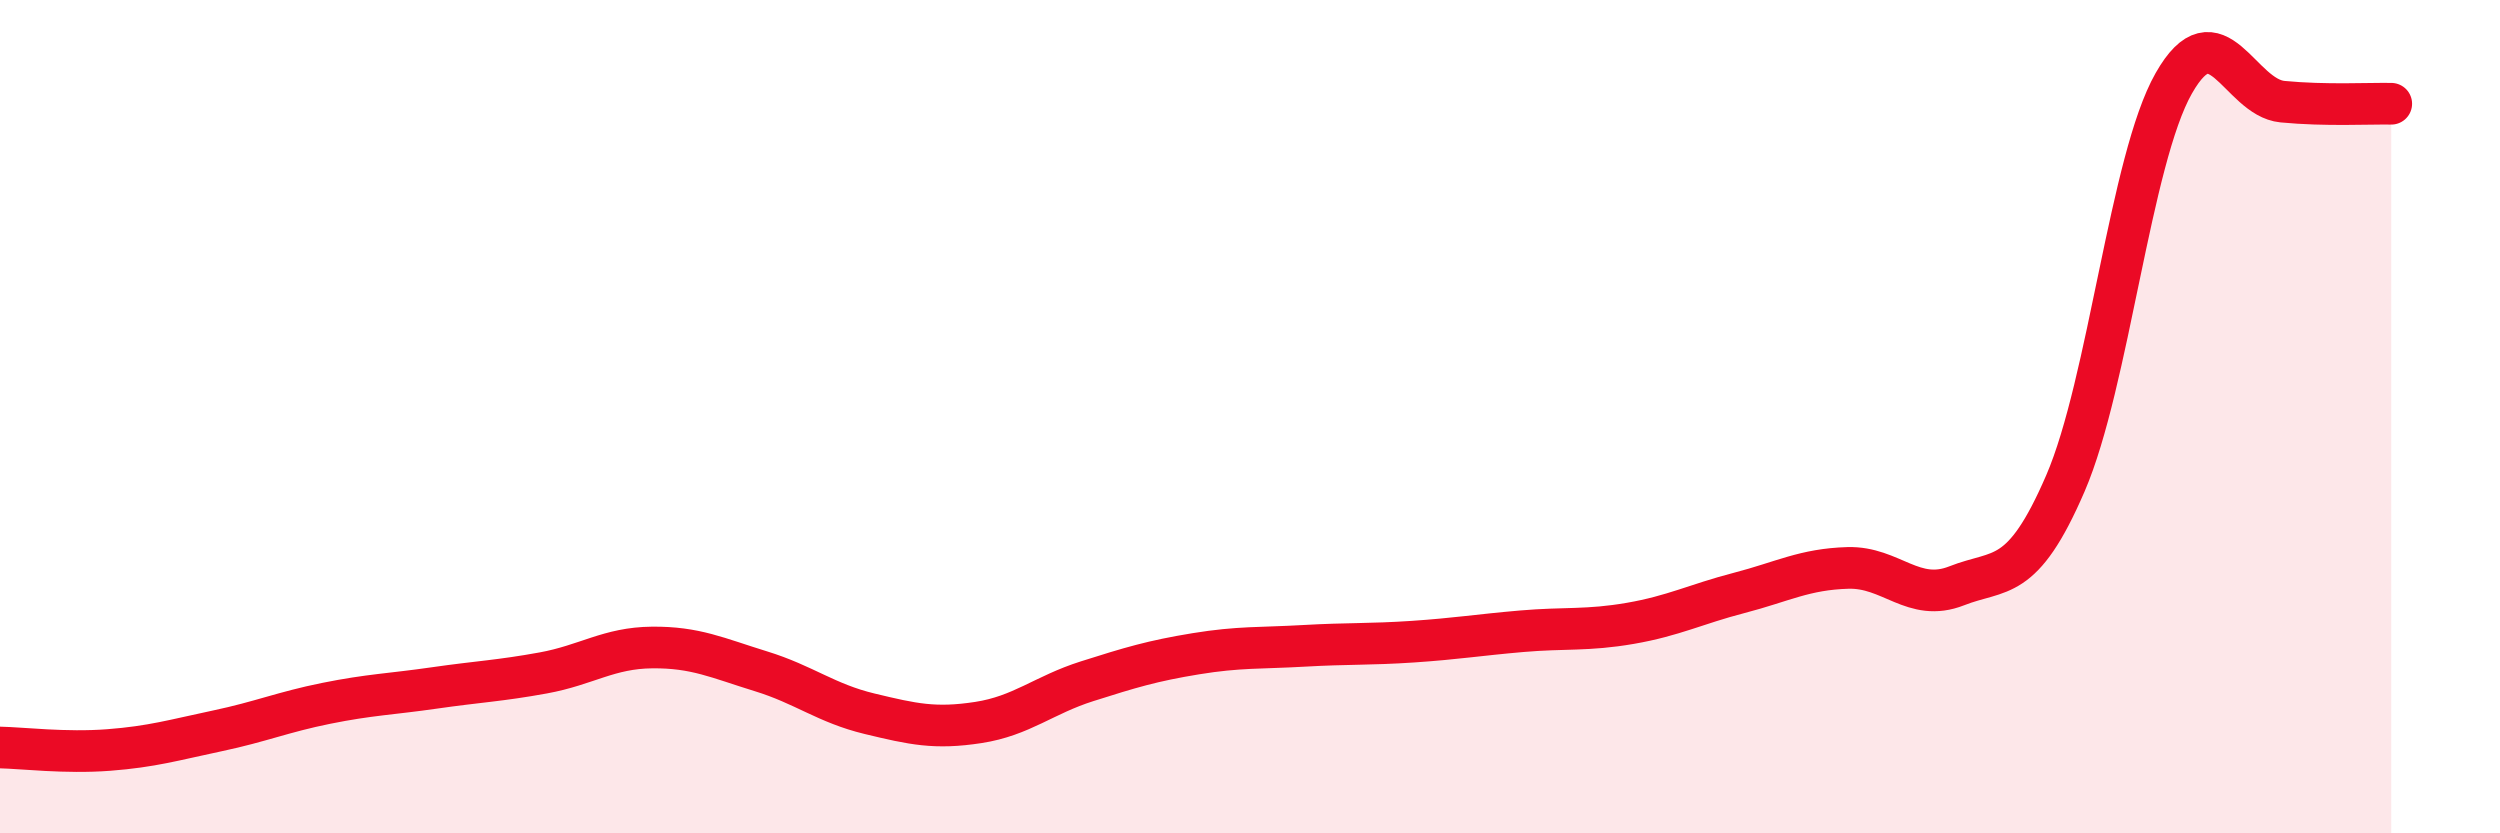
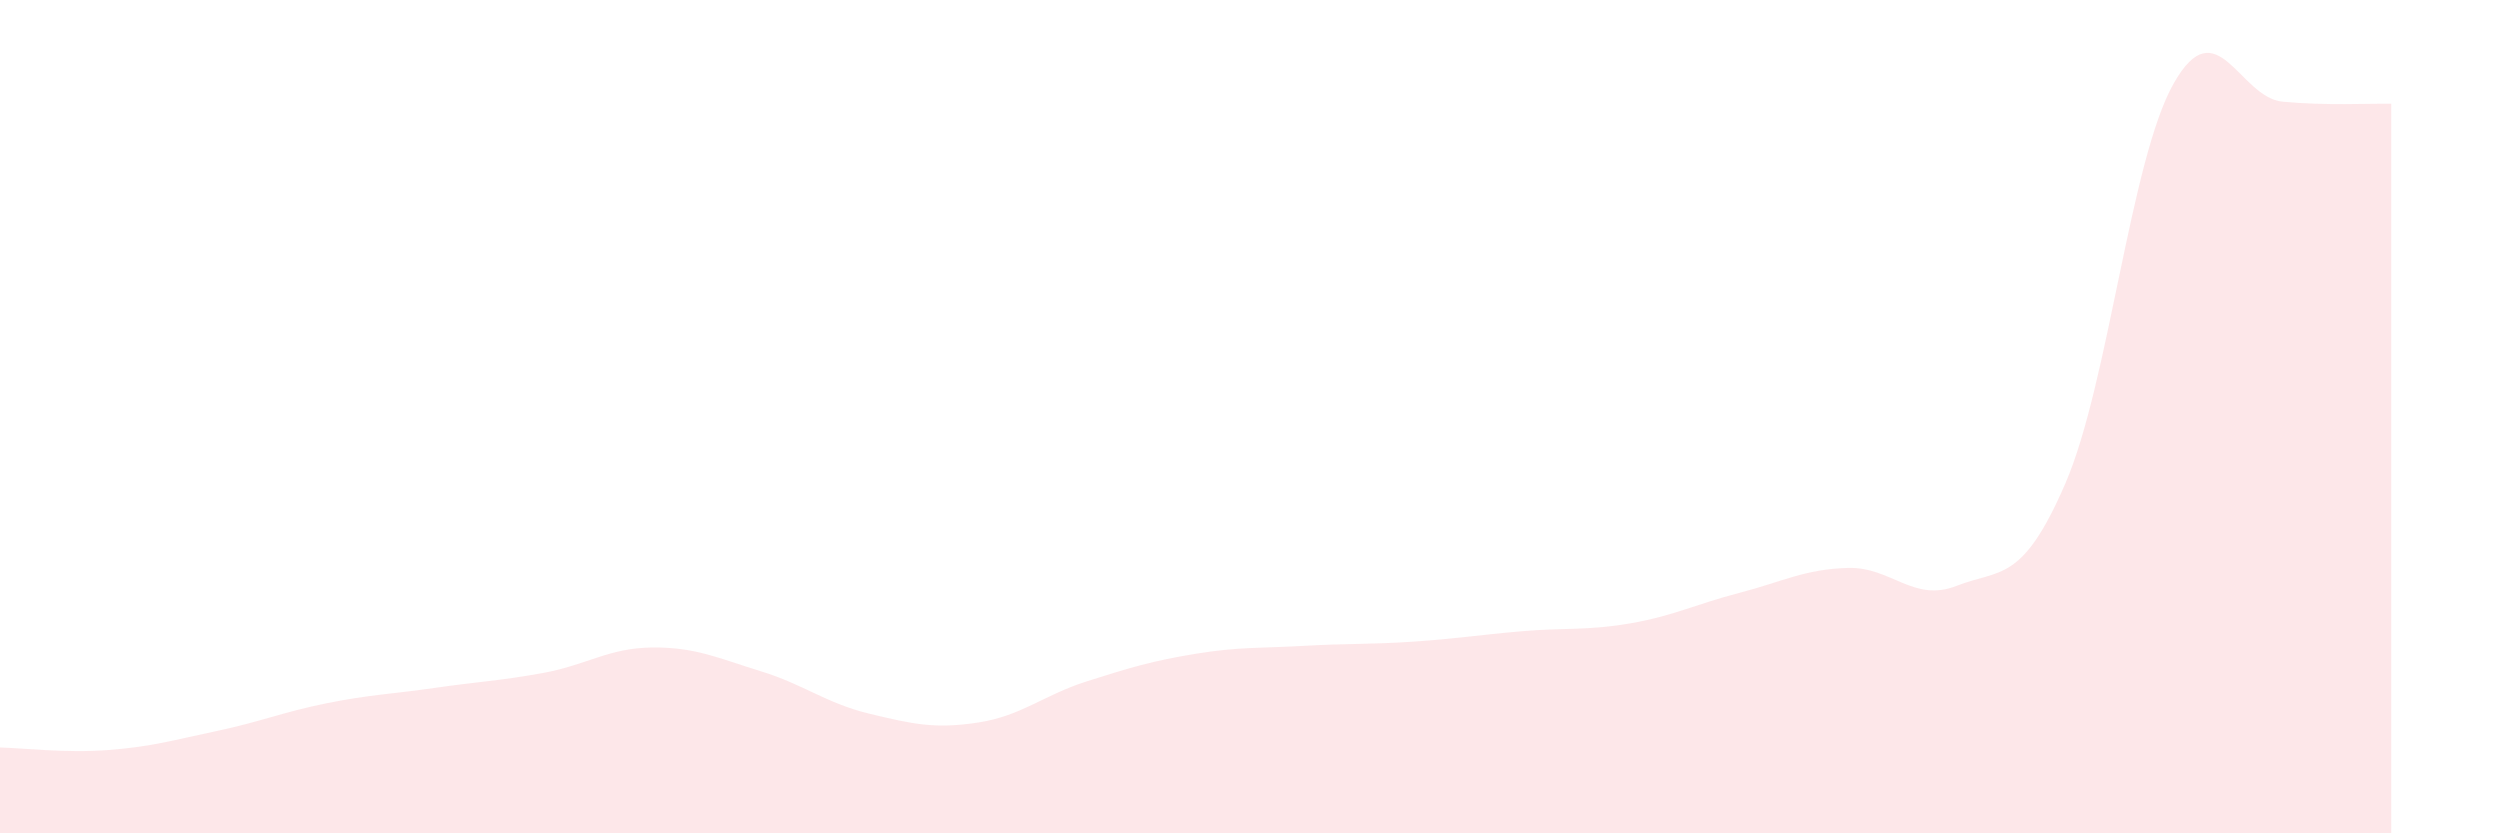
<svg xmlns="http://www.w3.org/2000/svg" width="60" height="20" viewBox="0 0 60 20">
  <path d="M 0,17.94 C 0.52,17.95 1.57,18.08 2.61,18 C 3.65,17.92 4.18,17.76 5.22,17.54 C 6.26,17.32 6.79,17.09 7.83,16.88 C 8.87,16.67 9.39,16.66 10.43,16.51 C 11.47,16.36 12,16.34 13.04,16.15 C 14.08,15.96 14.61,15.55 15.65,15.54 C 16.69,15.53 17.22,15.79 18.26,16.11 C 19.3,16.43 19.83,16.88 20.87,17.13 C 21.91,17.38 22.44,17.5 23.48,17.34 C 24.52,17.18 25.05,16.68 26.09,16.35 C 27.13,16.02 27.66,15.86 28.7,15.69 C 29.74,15.52 30.26,15.56 31.3,15.5 C 32.34,15.44 32.87,15.47 33.91,15.4 C 34.95,15.33 35.48,15.24 36.52,15.15 C 37.56,15.06 38.09,15.14 39.13,14.96 C 40.17,14.78 40.7,14.5 41.74,14.23 C 42.78,13.96 43.31,13.66 44.35,13.63 C 45.39,13.6 45.92,14.47 46.96,14.06 C 48,13.65 48.53,14.01 49.57,11.6 C 50.61,9.19 51.13,3.83 52.17,2 C 53.21,0.17 53.74,2.34 54.78,2.44 C 55.82,2.54 56.87,2.48 57.39,2.49L57.39 20L0 20Z" fill="#EB0A25" opacity="0.1" stroke-linecap="round" stroke-linejoin="round" />
-   <path d="M 0,17.94 C 0.52,17.95 1.57,18.08 2.61,18 C 3.65,17.92 4.18,17.76 5.22,17.54 C 6.26,17.32 6.79,17.09 7.83,16.88 C 8.87,16.67 9.39,16.66 10.43,16.51 C 11.47,16.36 12,16.34 13.04,16.15 C 14.08,15.96 14.61,15.55 15.65,15.54 C 16.69,15.53 17.22,15.79 18.26,16.11 C 19.3,16.43 19.83,16.88 20.87,17.13 C 21.91,17.38 22.44,17.5 23.48,17.34 C 24.52,17.18 25.05,16.68 26.09,16.35 C 27.13,16.02 27.66,15.86 28.7,15.69 C 29.74,15.52 30.26,15.56 31.3,15.5 C 32.34,15.44 32.87,15.47 33.91,15.4 C 34.95,15.33 35.48,15.24 36.52,15.15 C 37.56,15.06 38.09,15.14 39.13,14.96 C 40.17,14.78 40.7,14.5 41.74,14.23 C 42.78,13.96 43.31,13.66 44.35,13.63 C 45.39,13.6 45.92,14.47 46.96,14.06 C 48,13.65 48.53,14.01 49.57,11.6 C 50.61,9.19 51.13,3.83 52.17,2 C 53.21,0.17 53.74,2.34 54.78,2.44 C 55.82,2.54 56.87,2.48 57.39,2.49" stroke="#EB0A25" stroke-width="1" fill="none" stroke-linecap="round" stroke-linejoin="round" />
</svg>